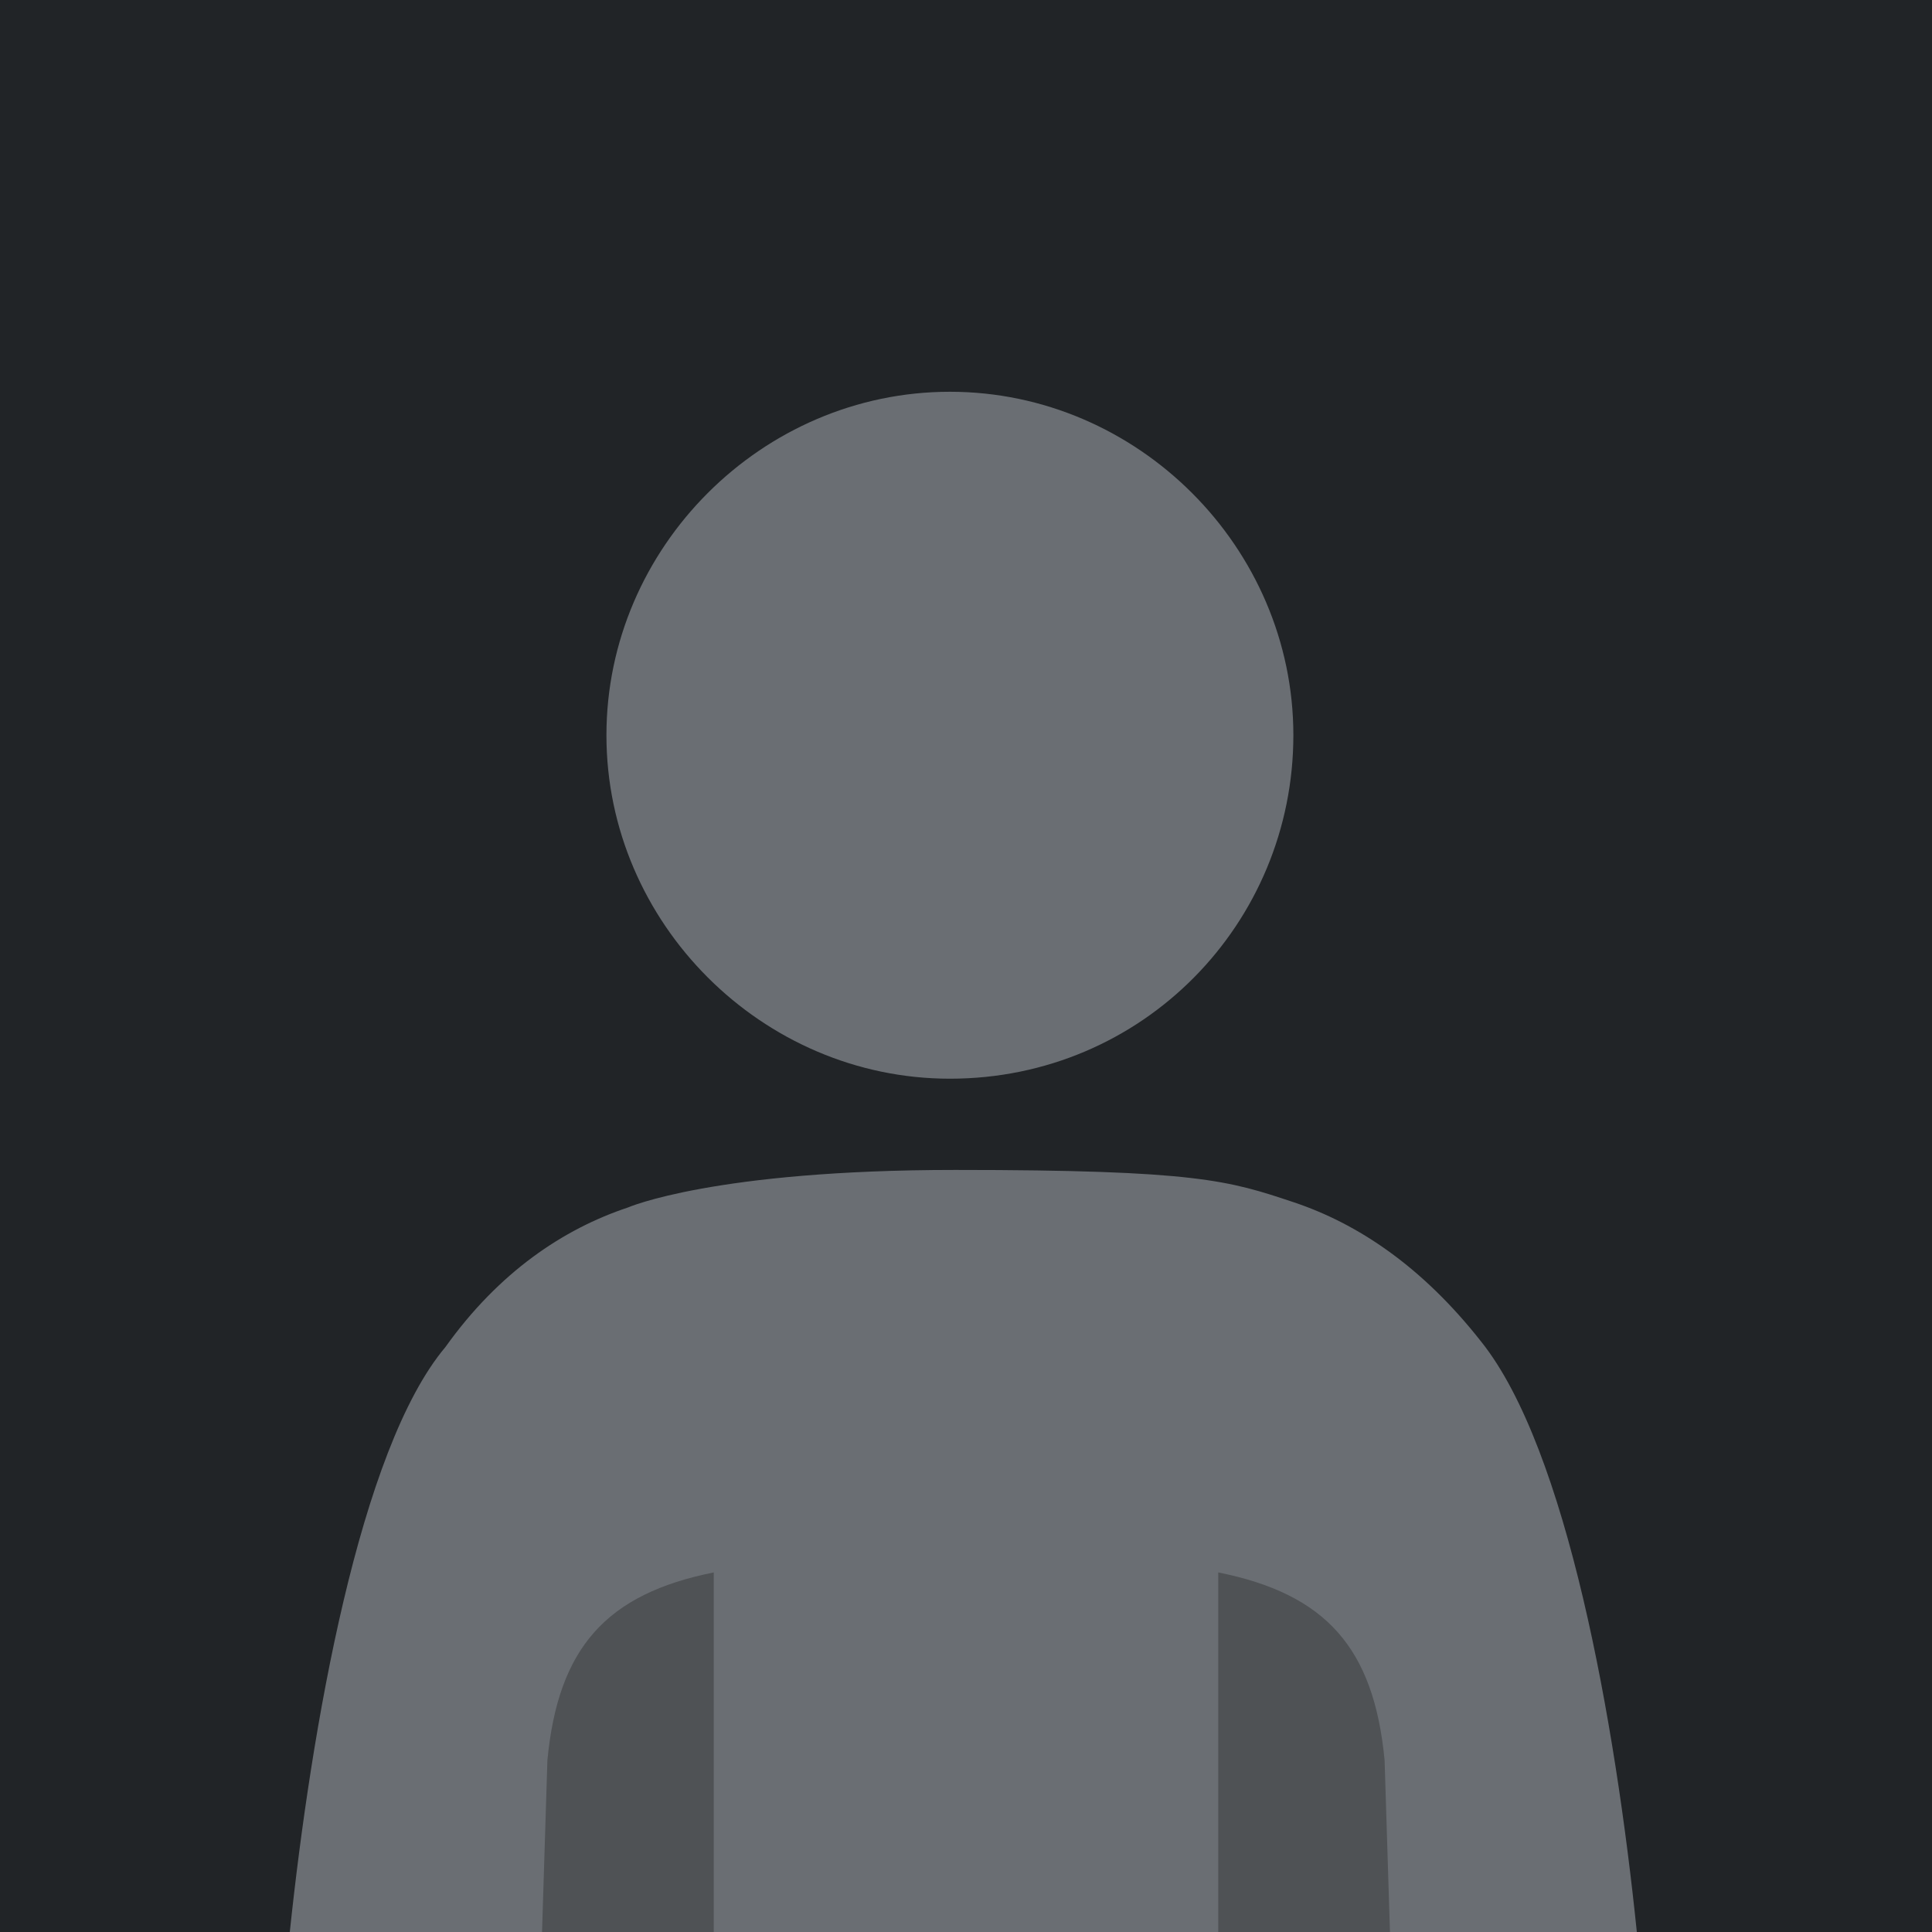
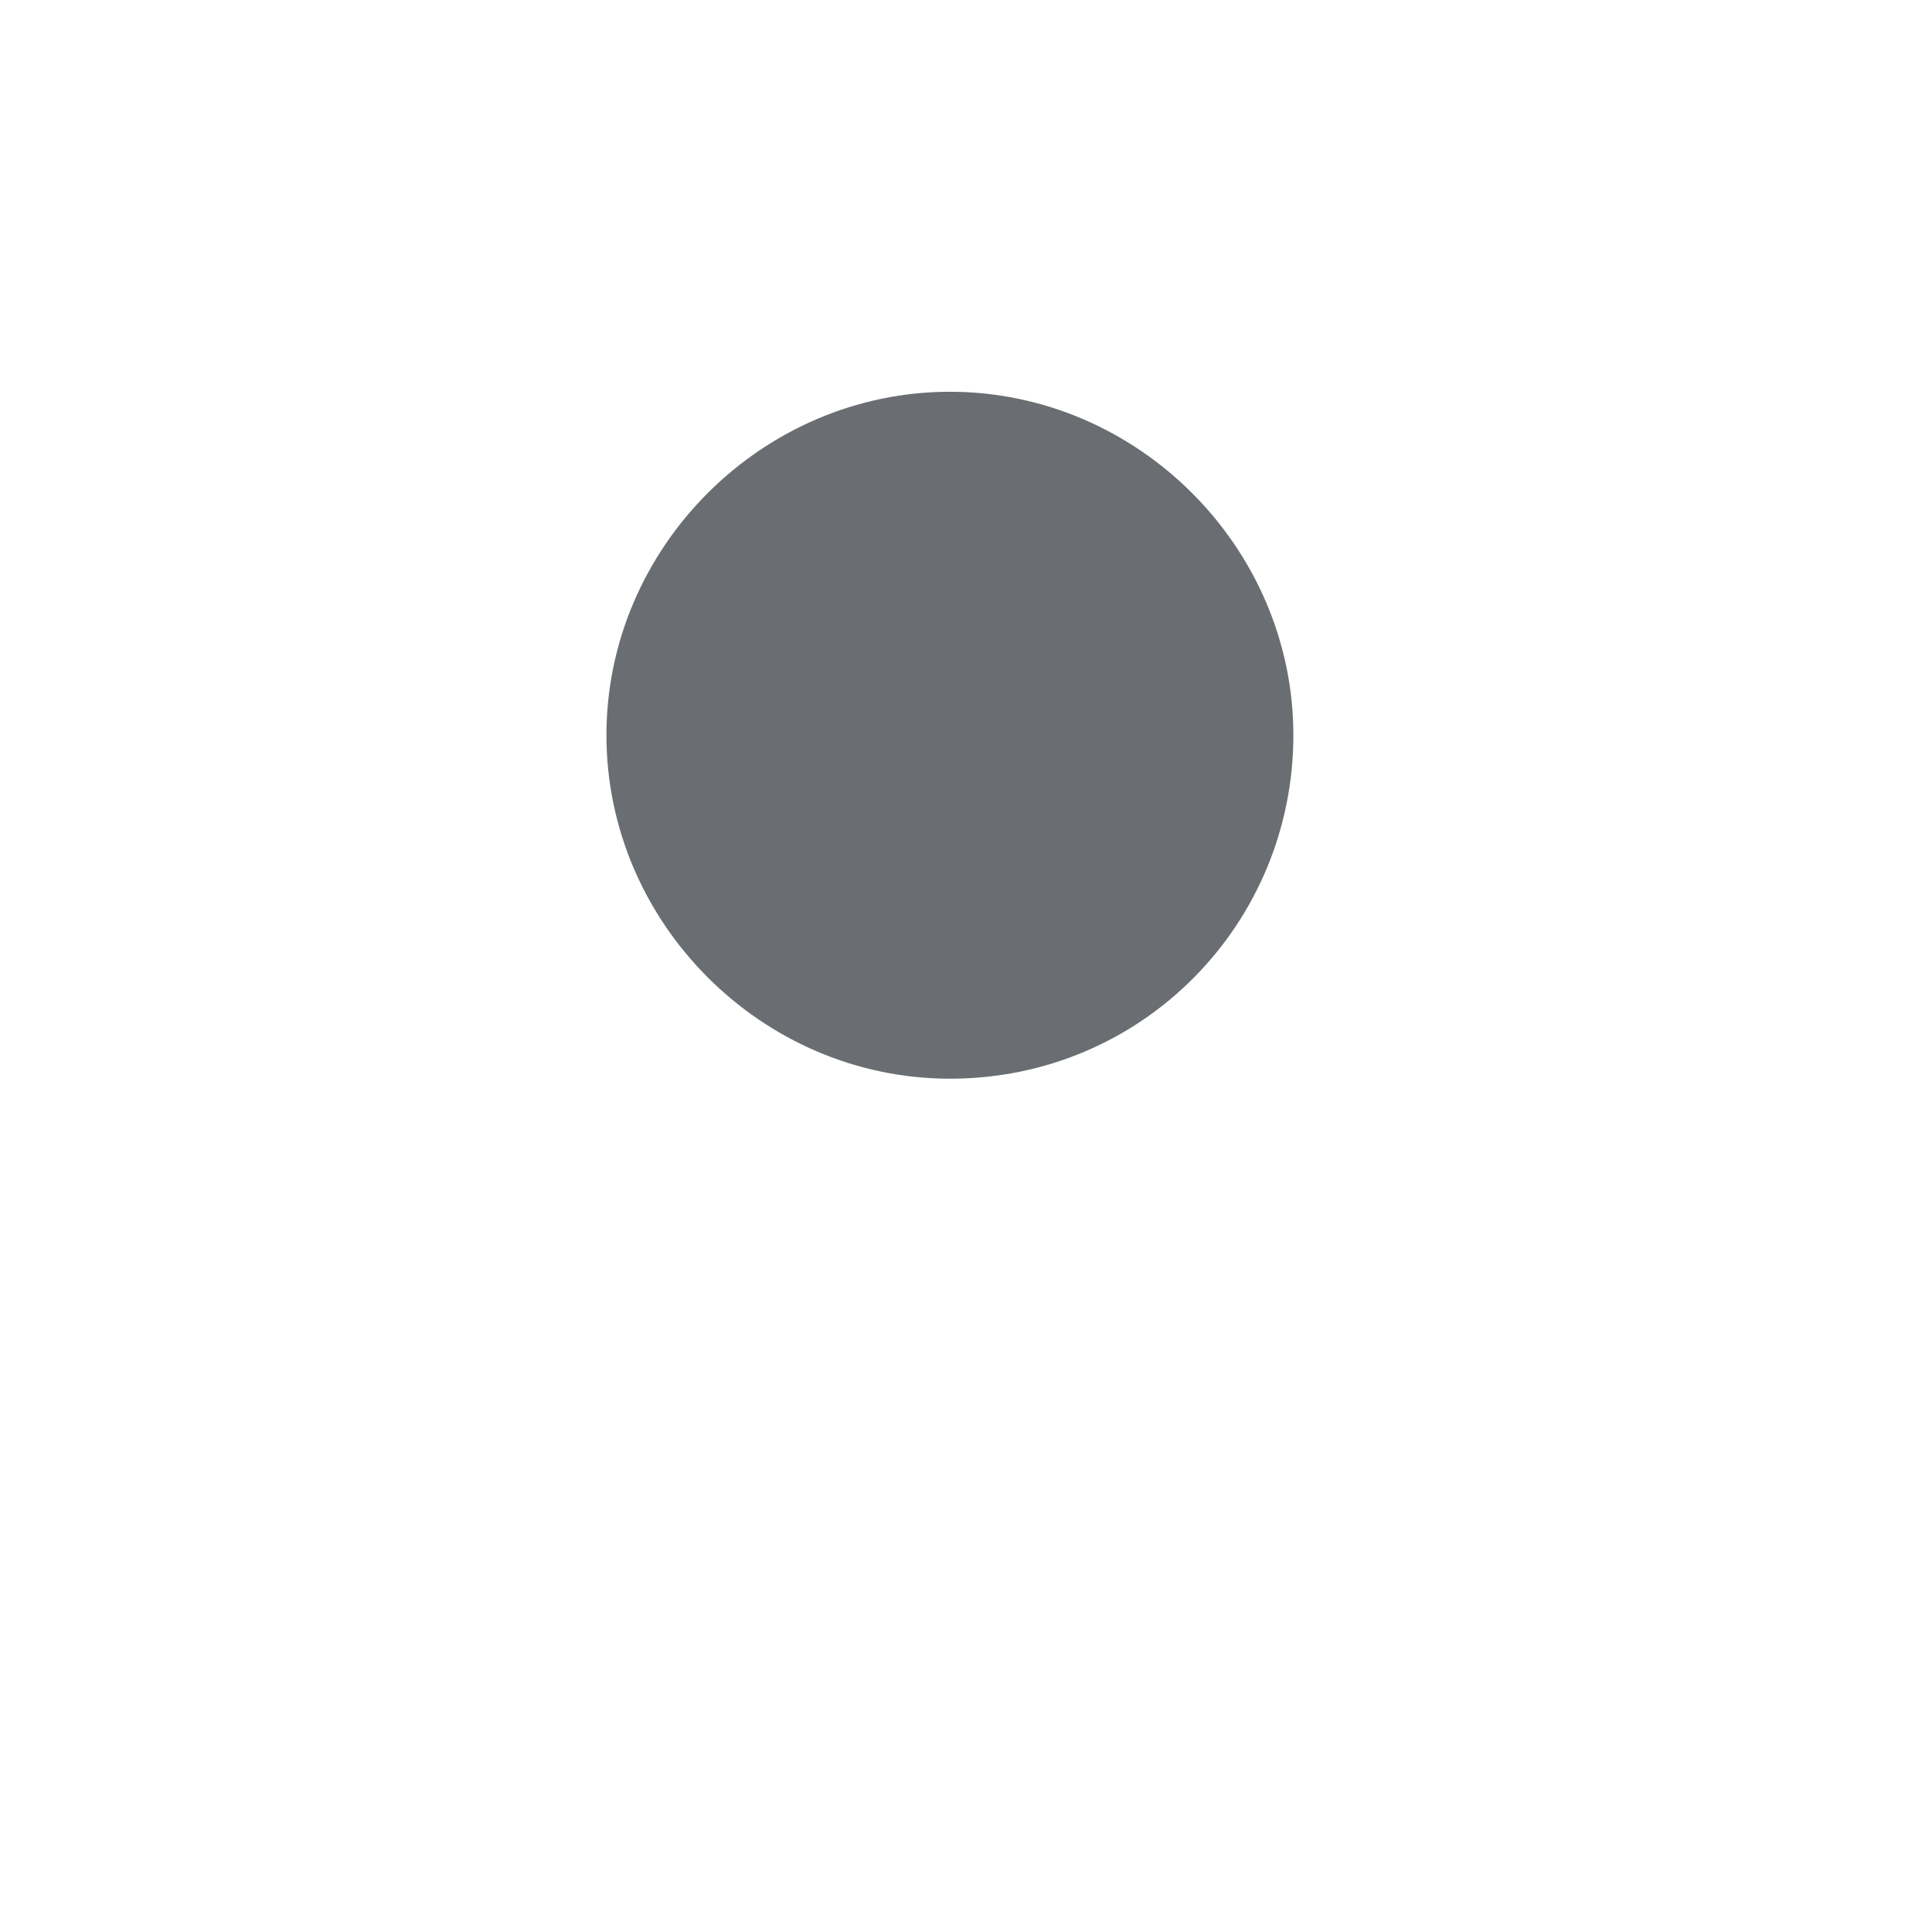
<svg xmlns="http://www.w3.org/2000/svg" version="1.1" id="Layer_1" x="0px" y="0px" viewBox="0 0 36 36" style="enable-background:new 0 0 36 36;" xml:space="preserve">
  <style type="text/css">
	.st0{fill:#212427;}
	.st1{fill-rule:evenodd;clip-rule:evenodd;fill:#6A6E73;}
	.st2{fill-rule:evenodd;clip-rule:evenodd;fill:#4F5255;}
</style>
-   <rect class="st0" width="36" height="36" />
-   <path class="st1" d="M30.5,36c-0.4-3.9-1.3-9-2.9-11c-1.1-1.4-2.3-2.2-3.5-2.6s-1.8-0.6-6.3-0.6s-6.1,0.7-6.1,0.7  c-1.2,0.4-2.4,1.2-3.4,2.6C6.7,27,5.8,32.2,5.4,36H30.5z" />
  <path class="st1" d="M17.7,20.1c-3.5,0-6.4-2.9-6.4-6.4s2.9-6.4,6.4-6.4s6.4,2.9,6.4,6.4S21.3,20.1,17.7,20.1z" />
-   <path class="st2" d="M13.3,36l0-6.7c-2,0.4-2.9,1.4-3.1,3.5L10.1,36H13.3z" />
-   <path class="st2" d="M22.7,36l0-6.7c2,0.4,2.9,1.4,3.1,3.5l0.1,3.2H22.7z" />
</svg>